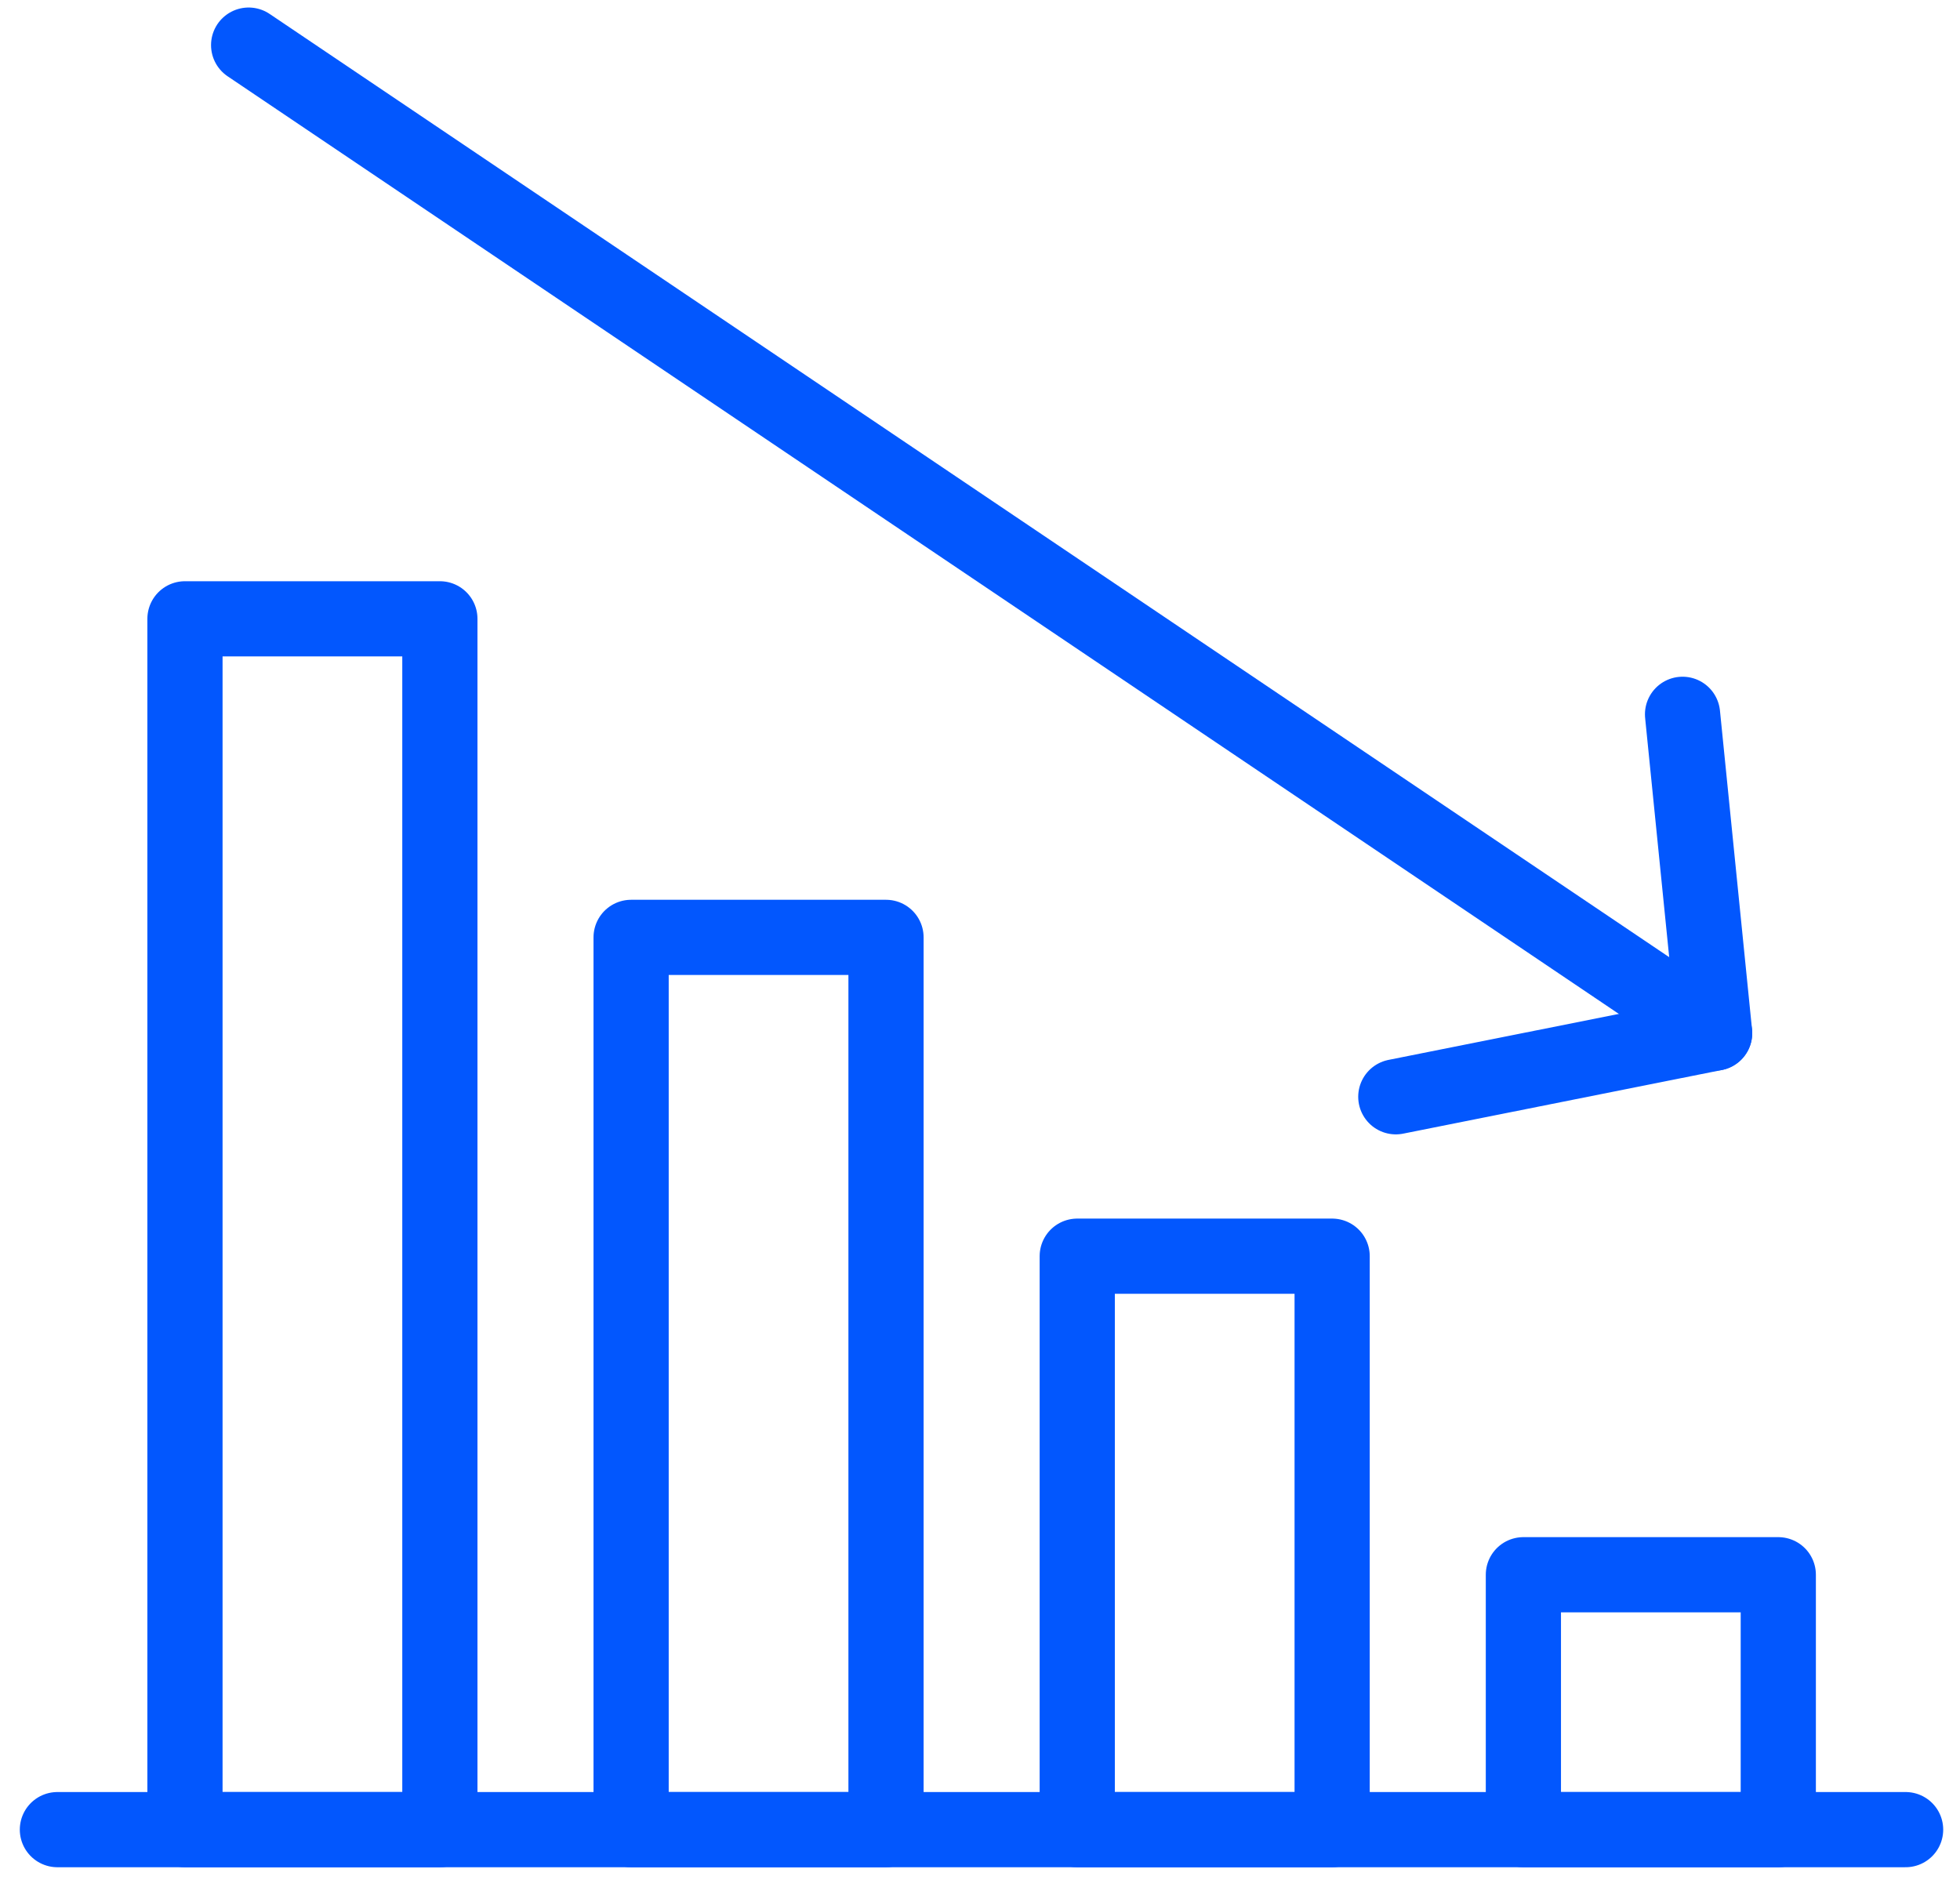
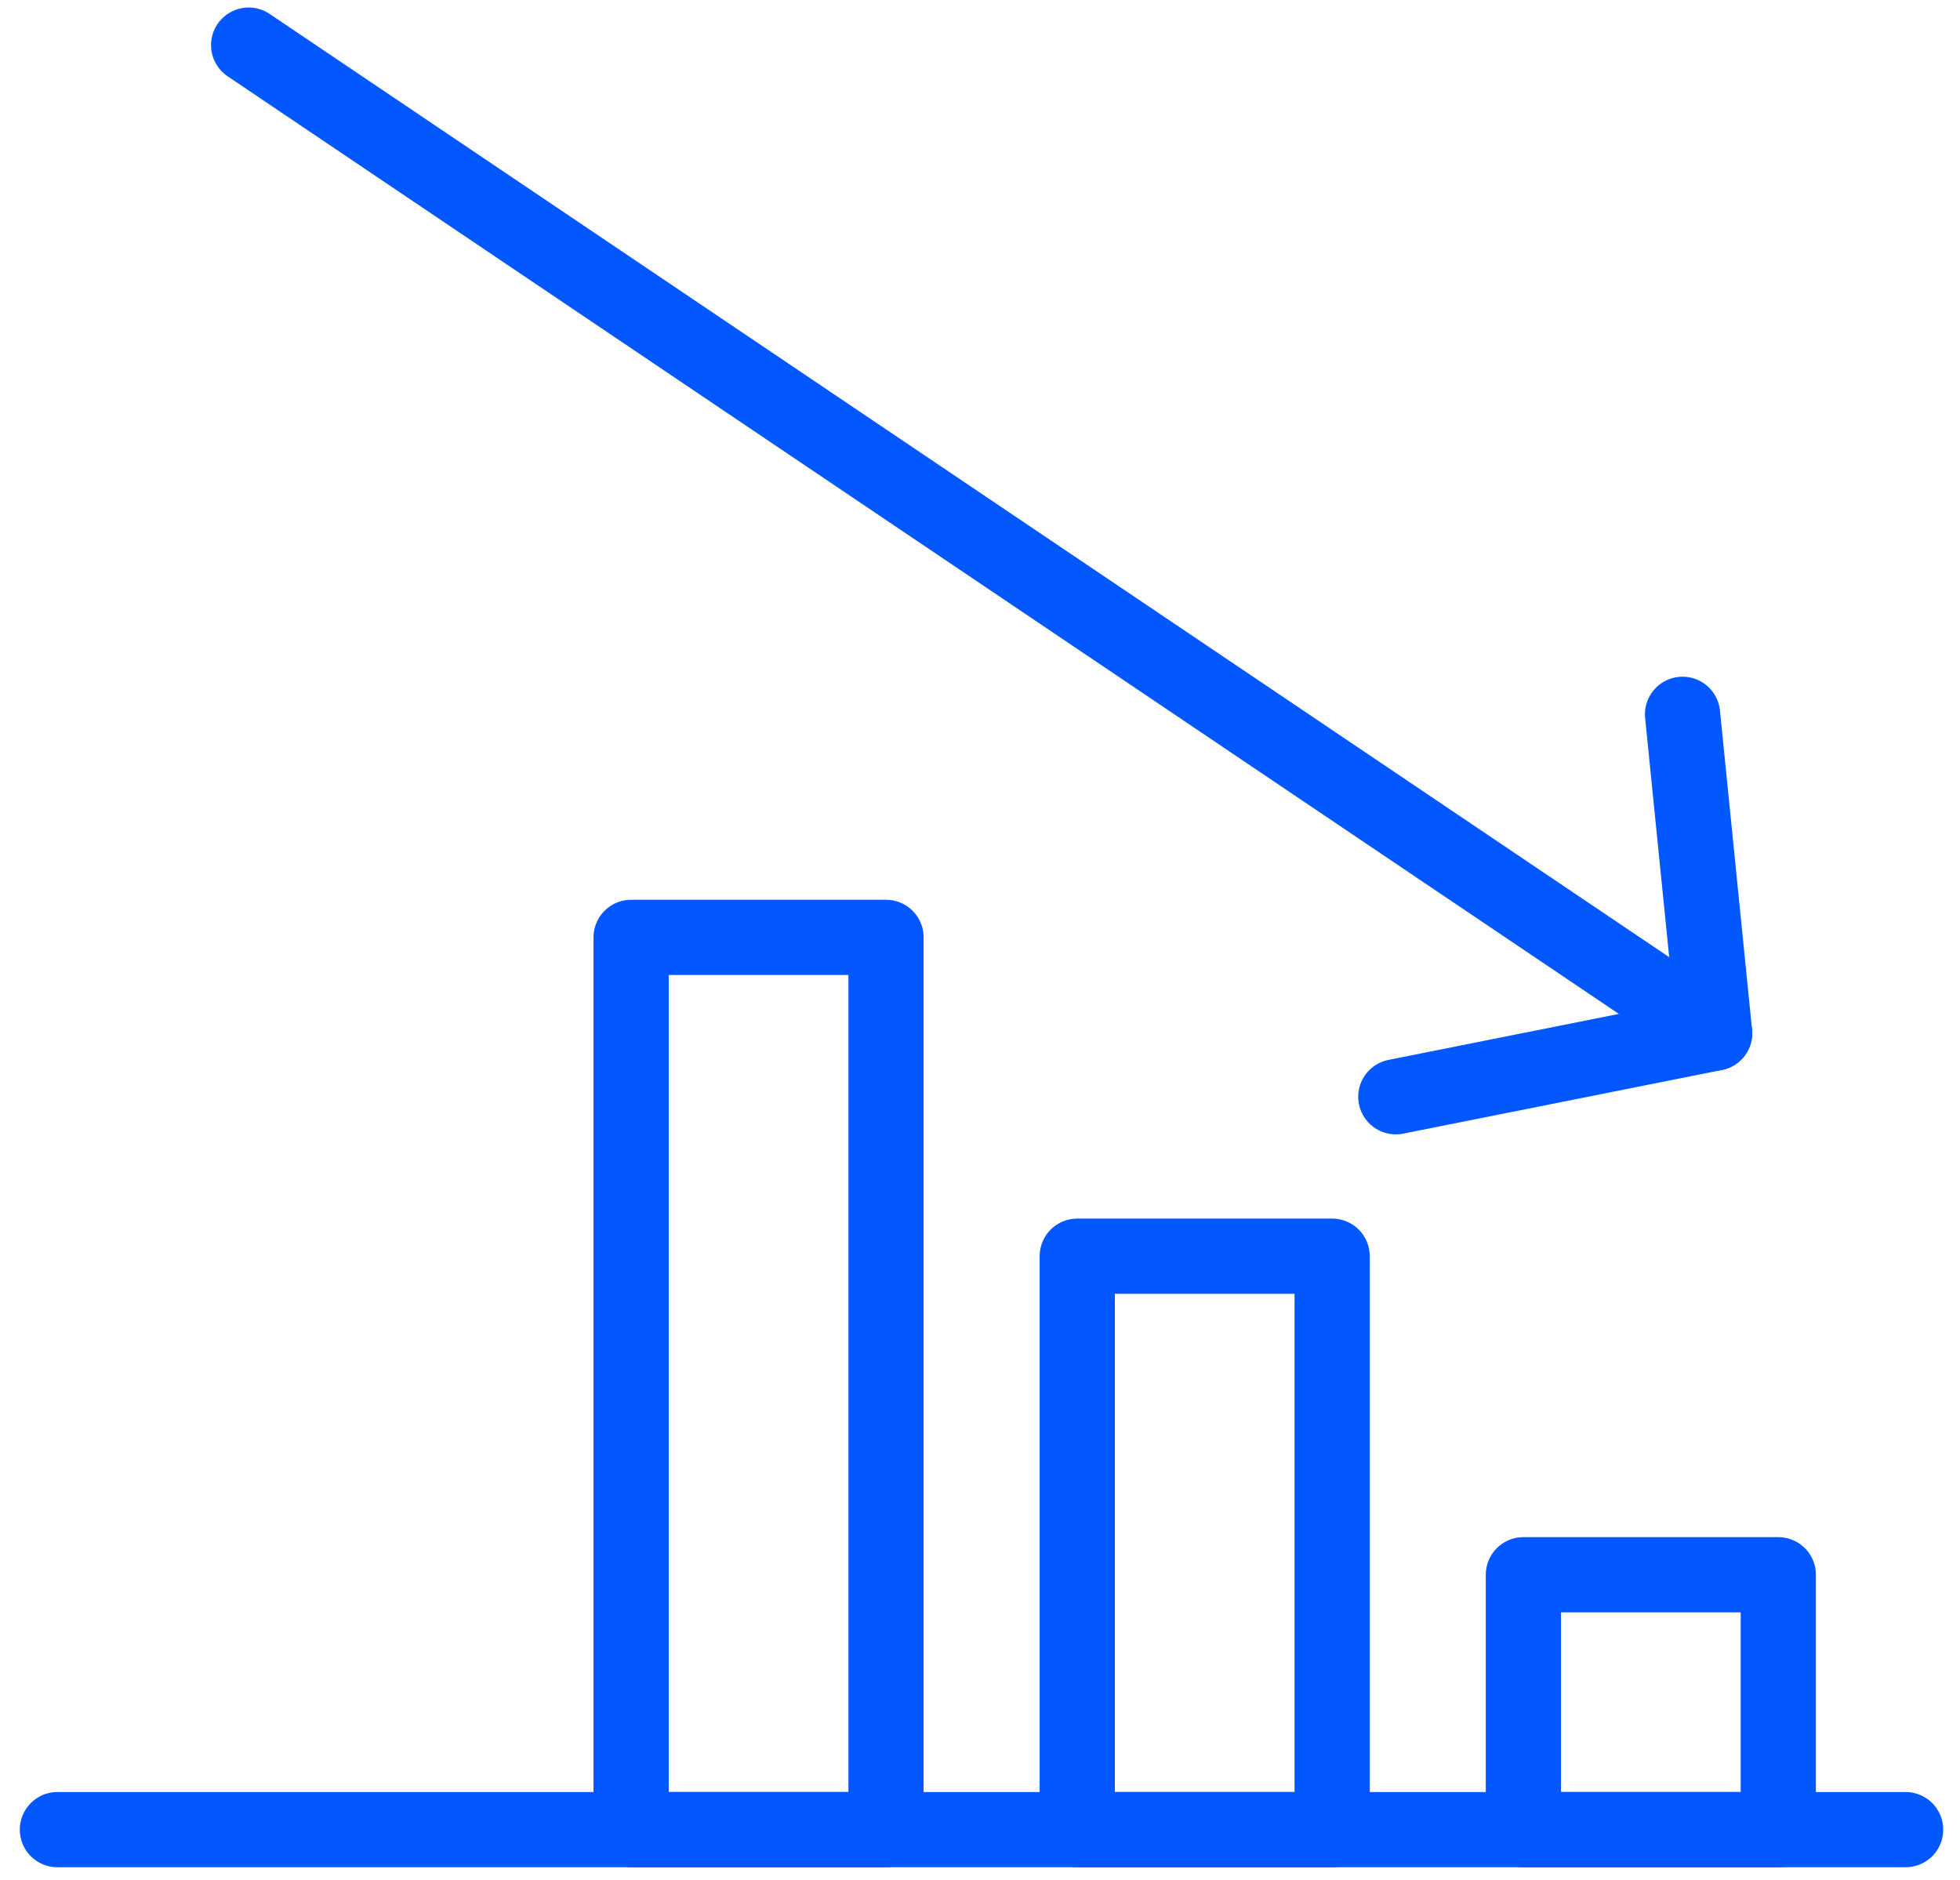
<svg xmlns="http://www.w3.org/2000/svg" id="Layer_1" data-name="Layer 1" viewBox="0 0 78.2 75">
  <defs>
    <style>.cls-1{fill:none;stroke:#0257fe;stroke-linecap:round;stroke-linejoin:round;stroke-width:3px;}</style>
  </defs>
  <line class="cls-1" x1="76.03" y1="73" x2="2.29" y2="73" />
  <rect class="cls-1" x="60.78" y="62.83" width="10.17" height="10.17" />
  <rect class="cls-1" x="42.98" y="50.12" width="10.17" height="22.88" />
  <rect class="cls-1" x="25.18" y="37.4" width="10.17" height="35.6" />
-   <rect class="cls-1" x="7.38" y="24.69" width="10.17" height="48.31" />
  <line class="cls-1" x1="68.41" y1="41.22" x2="9.92" y2="1.8" />
  <polyline class="cls-1" points="67.13 28.5 68.41 41.22 55.69 43.76" />
</svg>